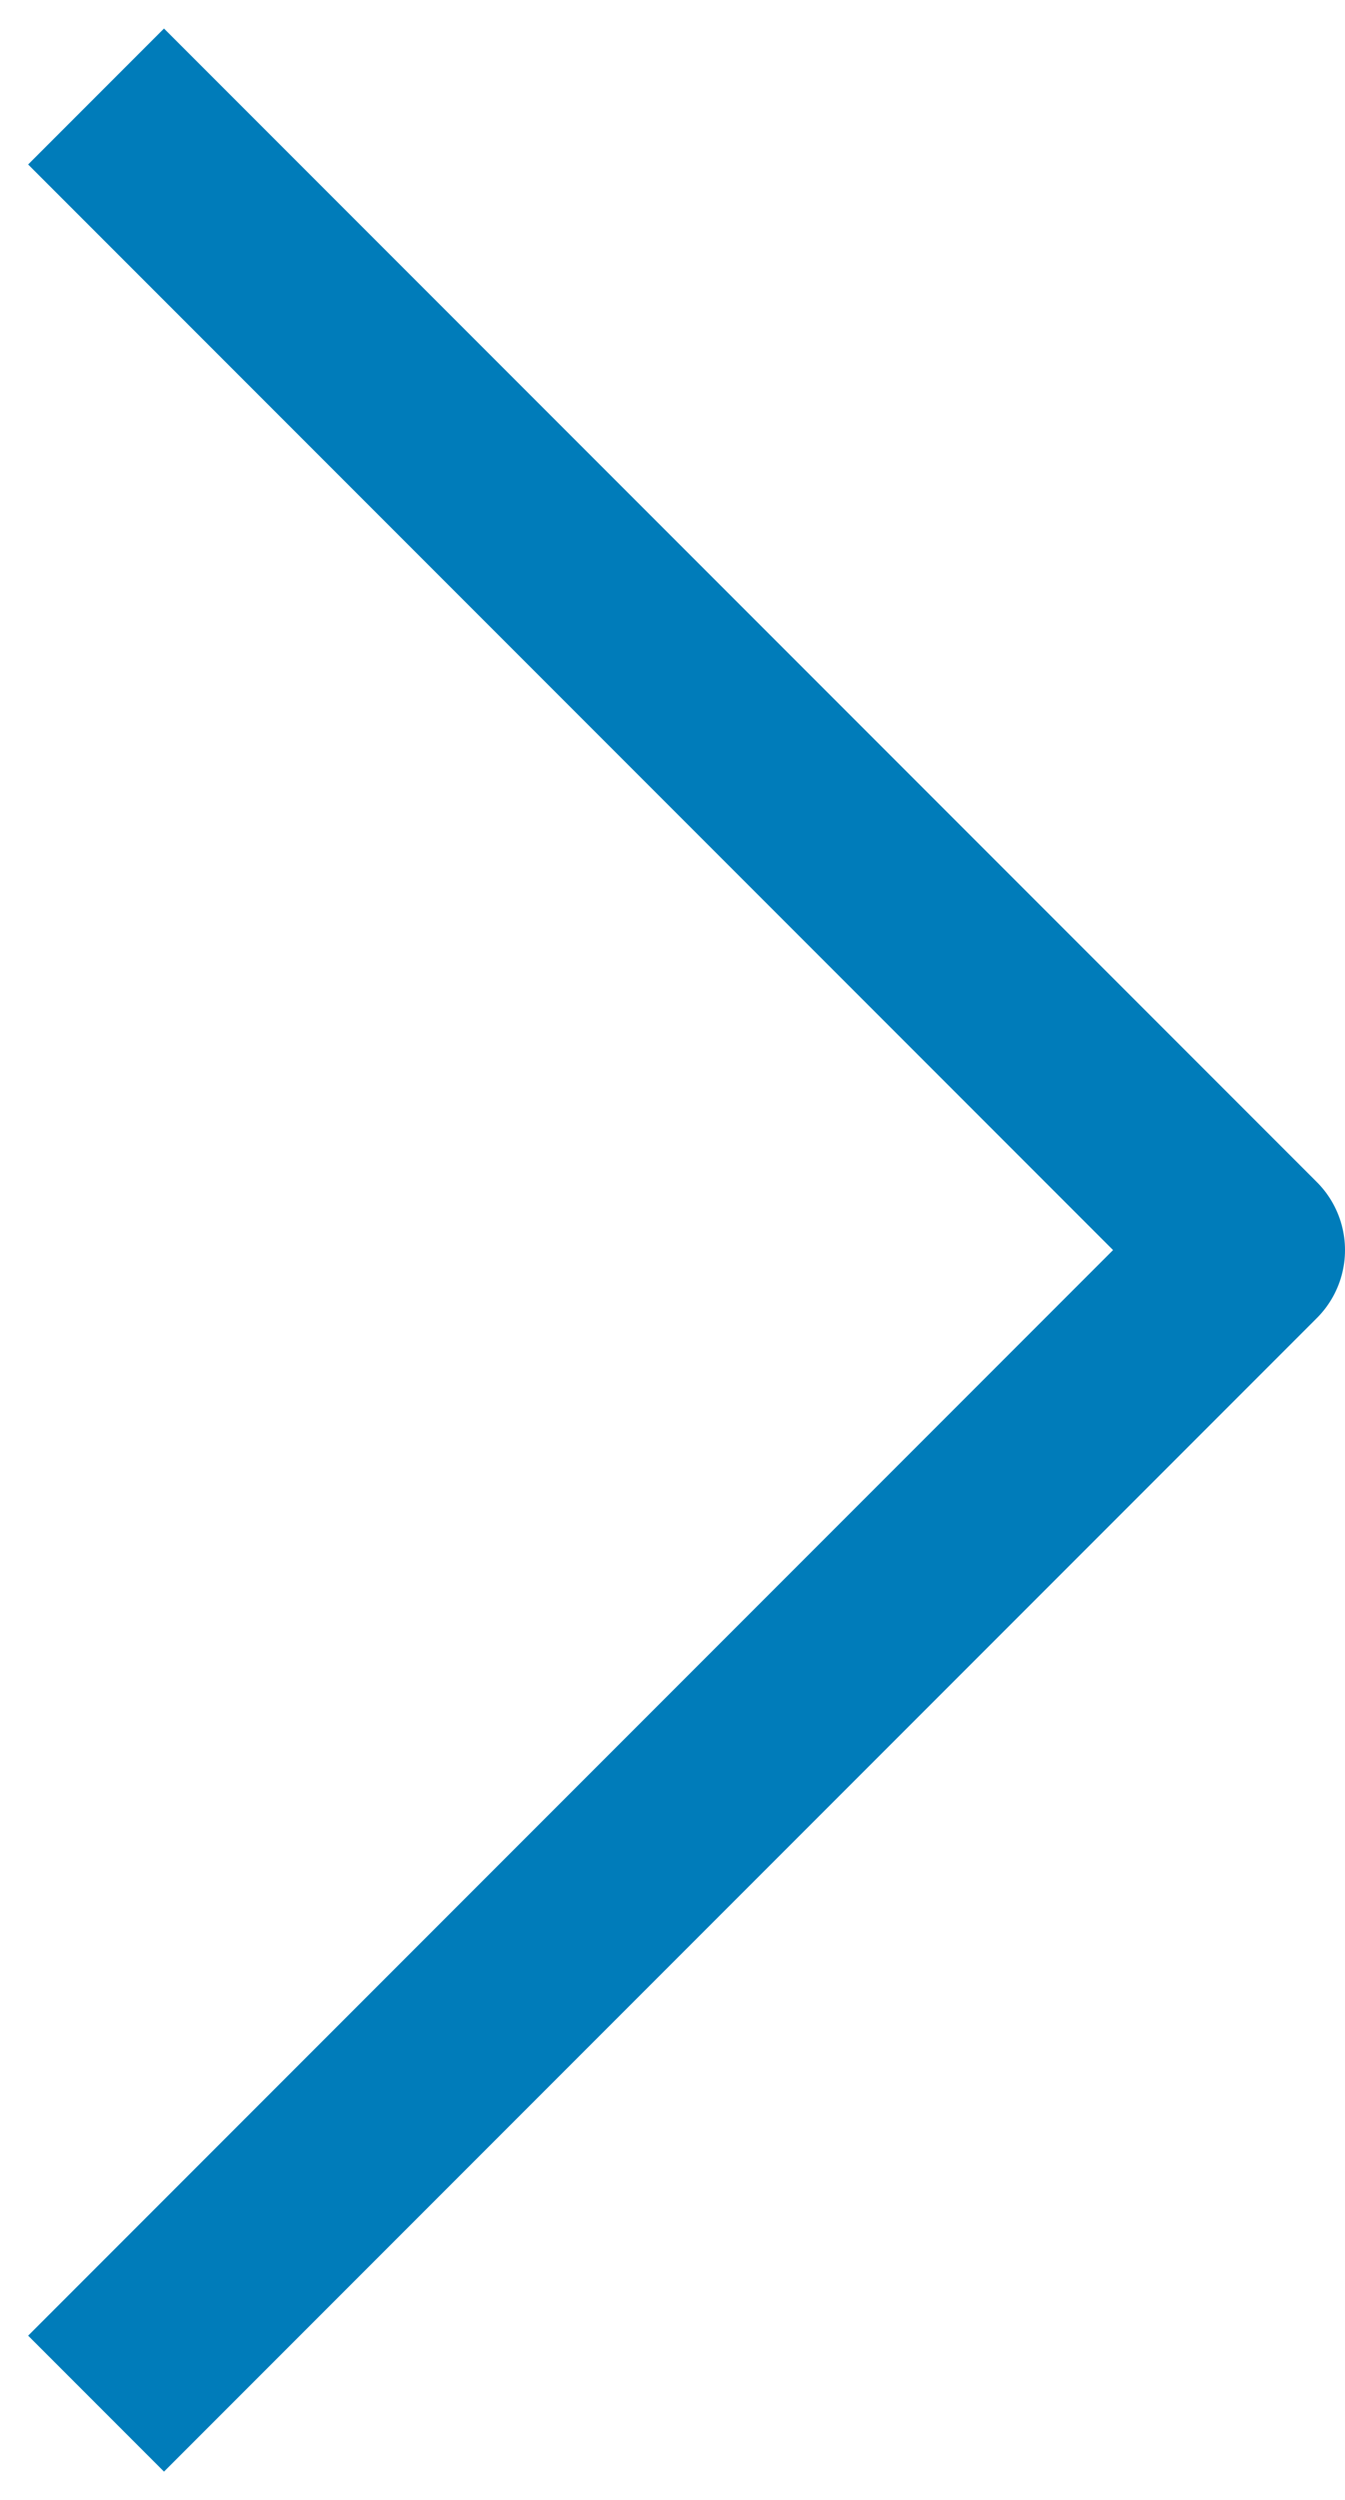
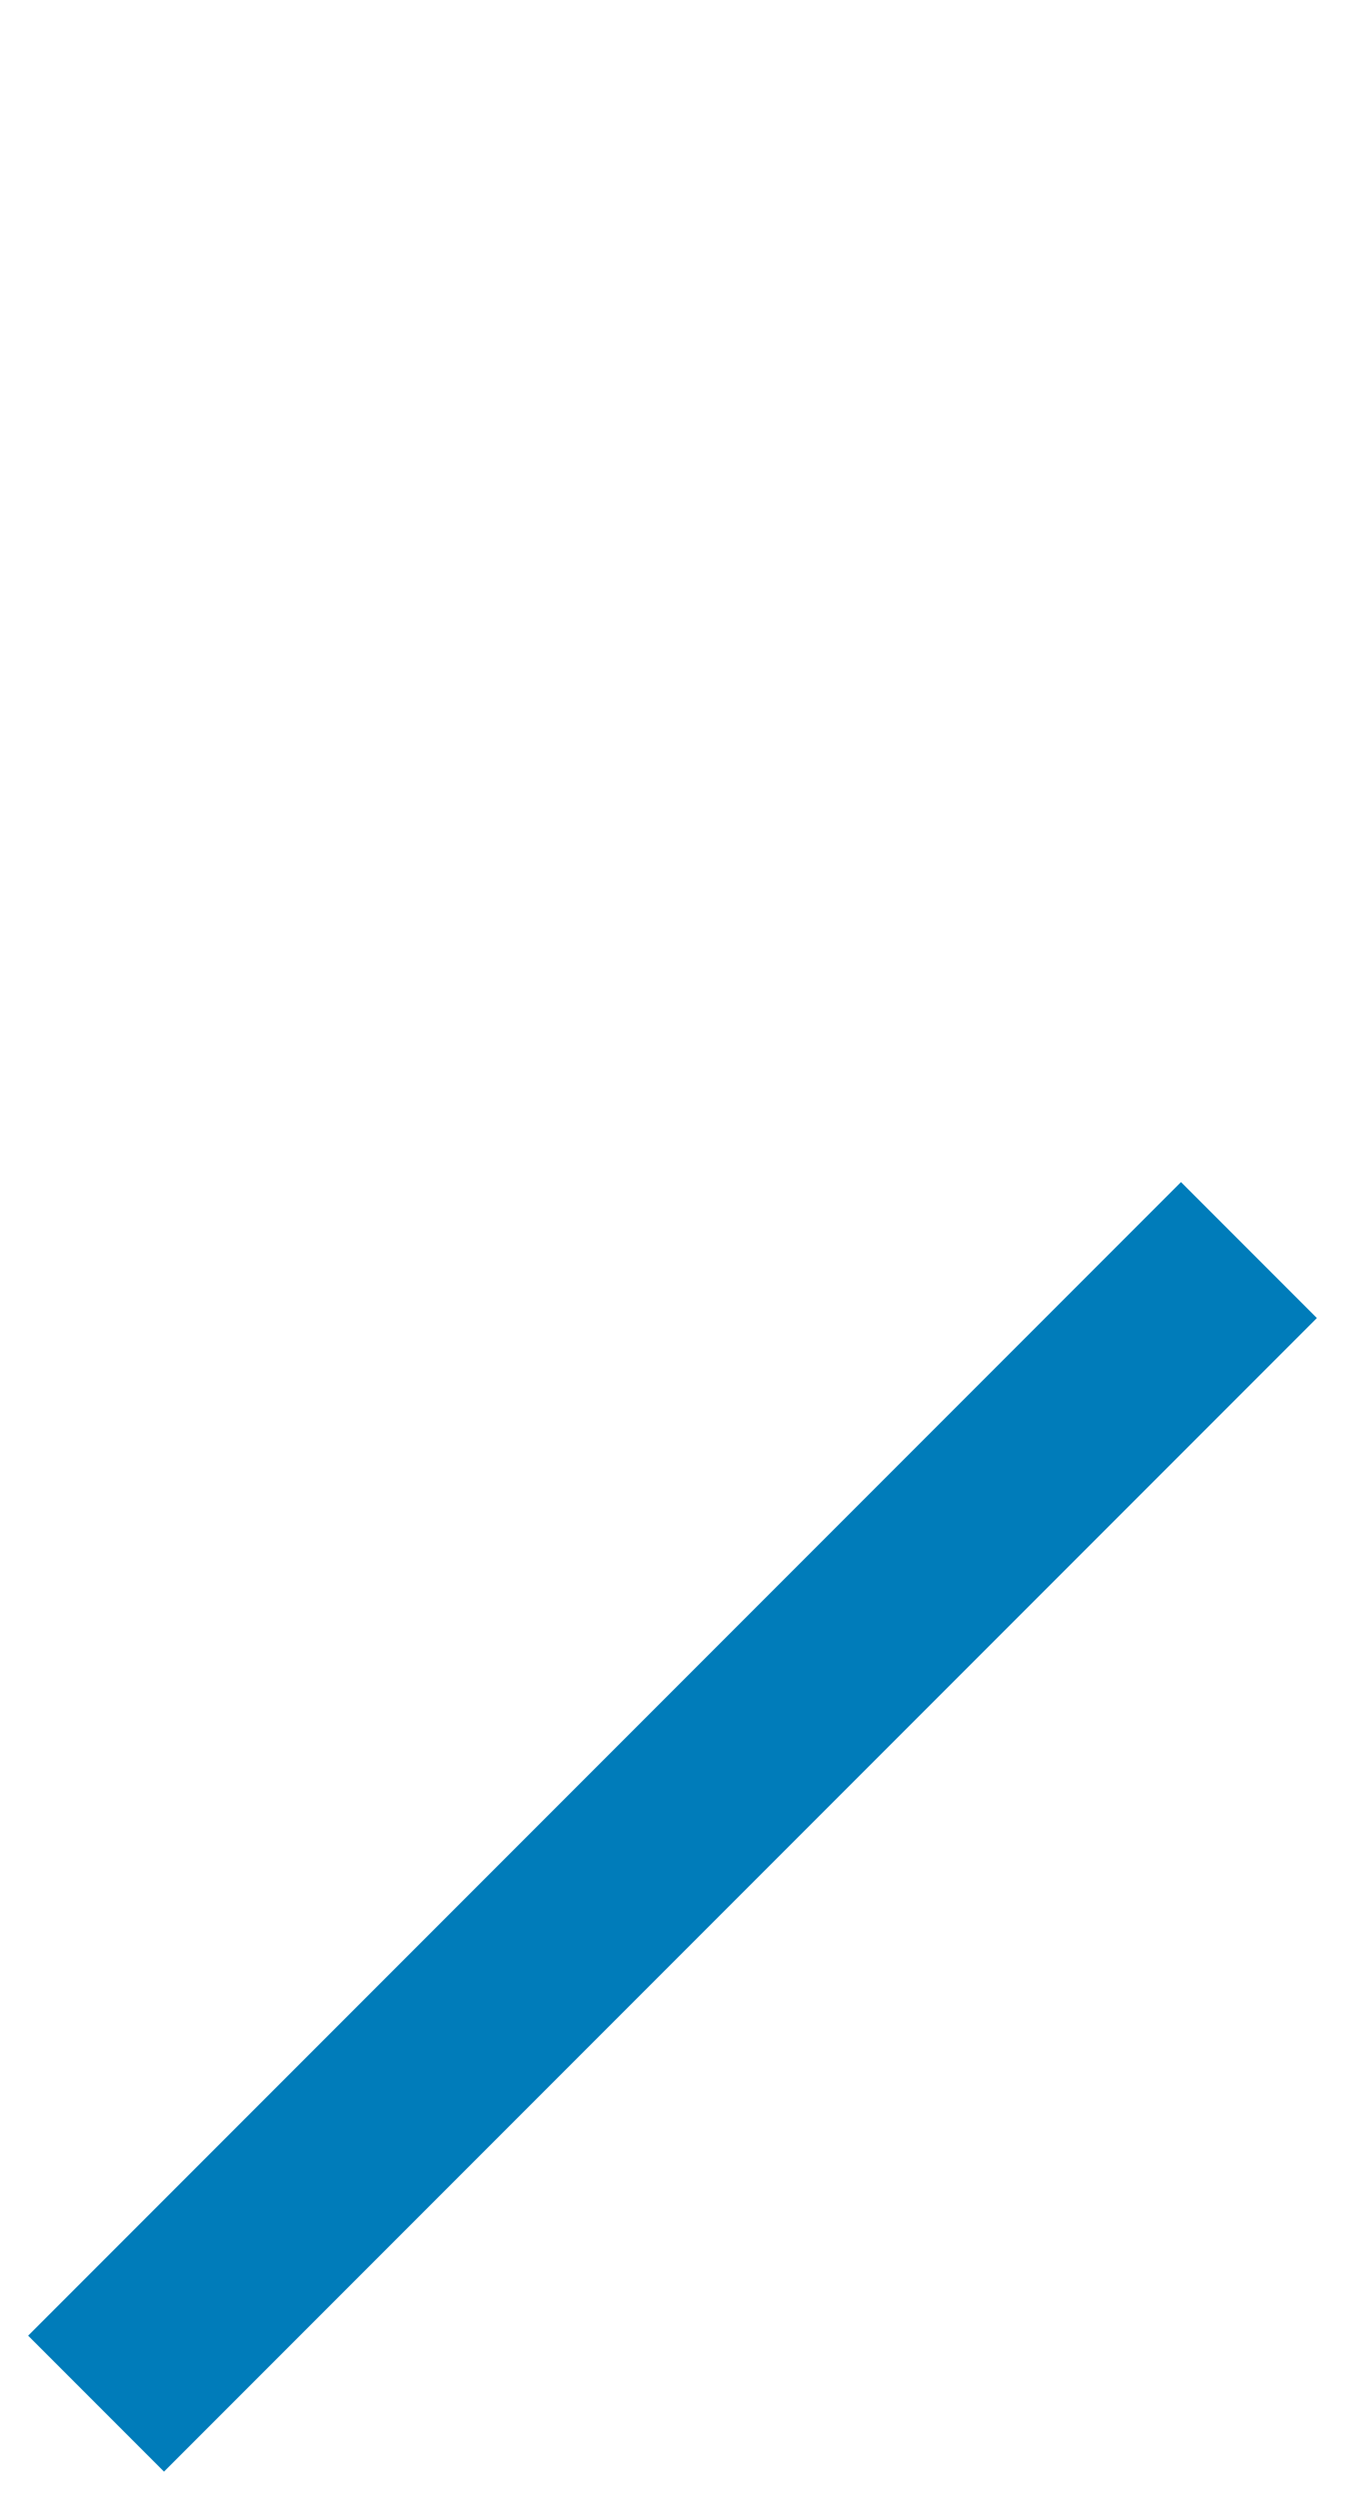
<svg xmlns="http://www.w3.org/2000/svg" viewBox="0 0 7 13.004" width="7" height="13.004" fill="none" customFrame="#000000">
-   <path id="矢量 596" d="M0 0L6 6L12 0" stroke="rgb(0,124,186)" stroke-linejoin="round" stroke-width="1" transform="matrix(0,-1,1,0,0.5,12.502)" />
+   <path id="矢量 596" d="M0 0L6 6" stroke="rgb(0,124,186)" stroke-linejoin="round" stroke-width="1" transform="matrix(0,-1,1,0,0.5,12.502)" />
</svg>